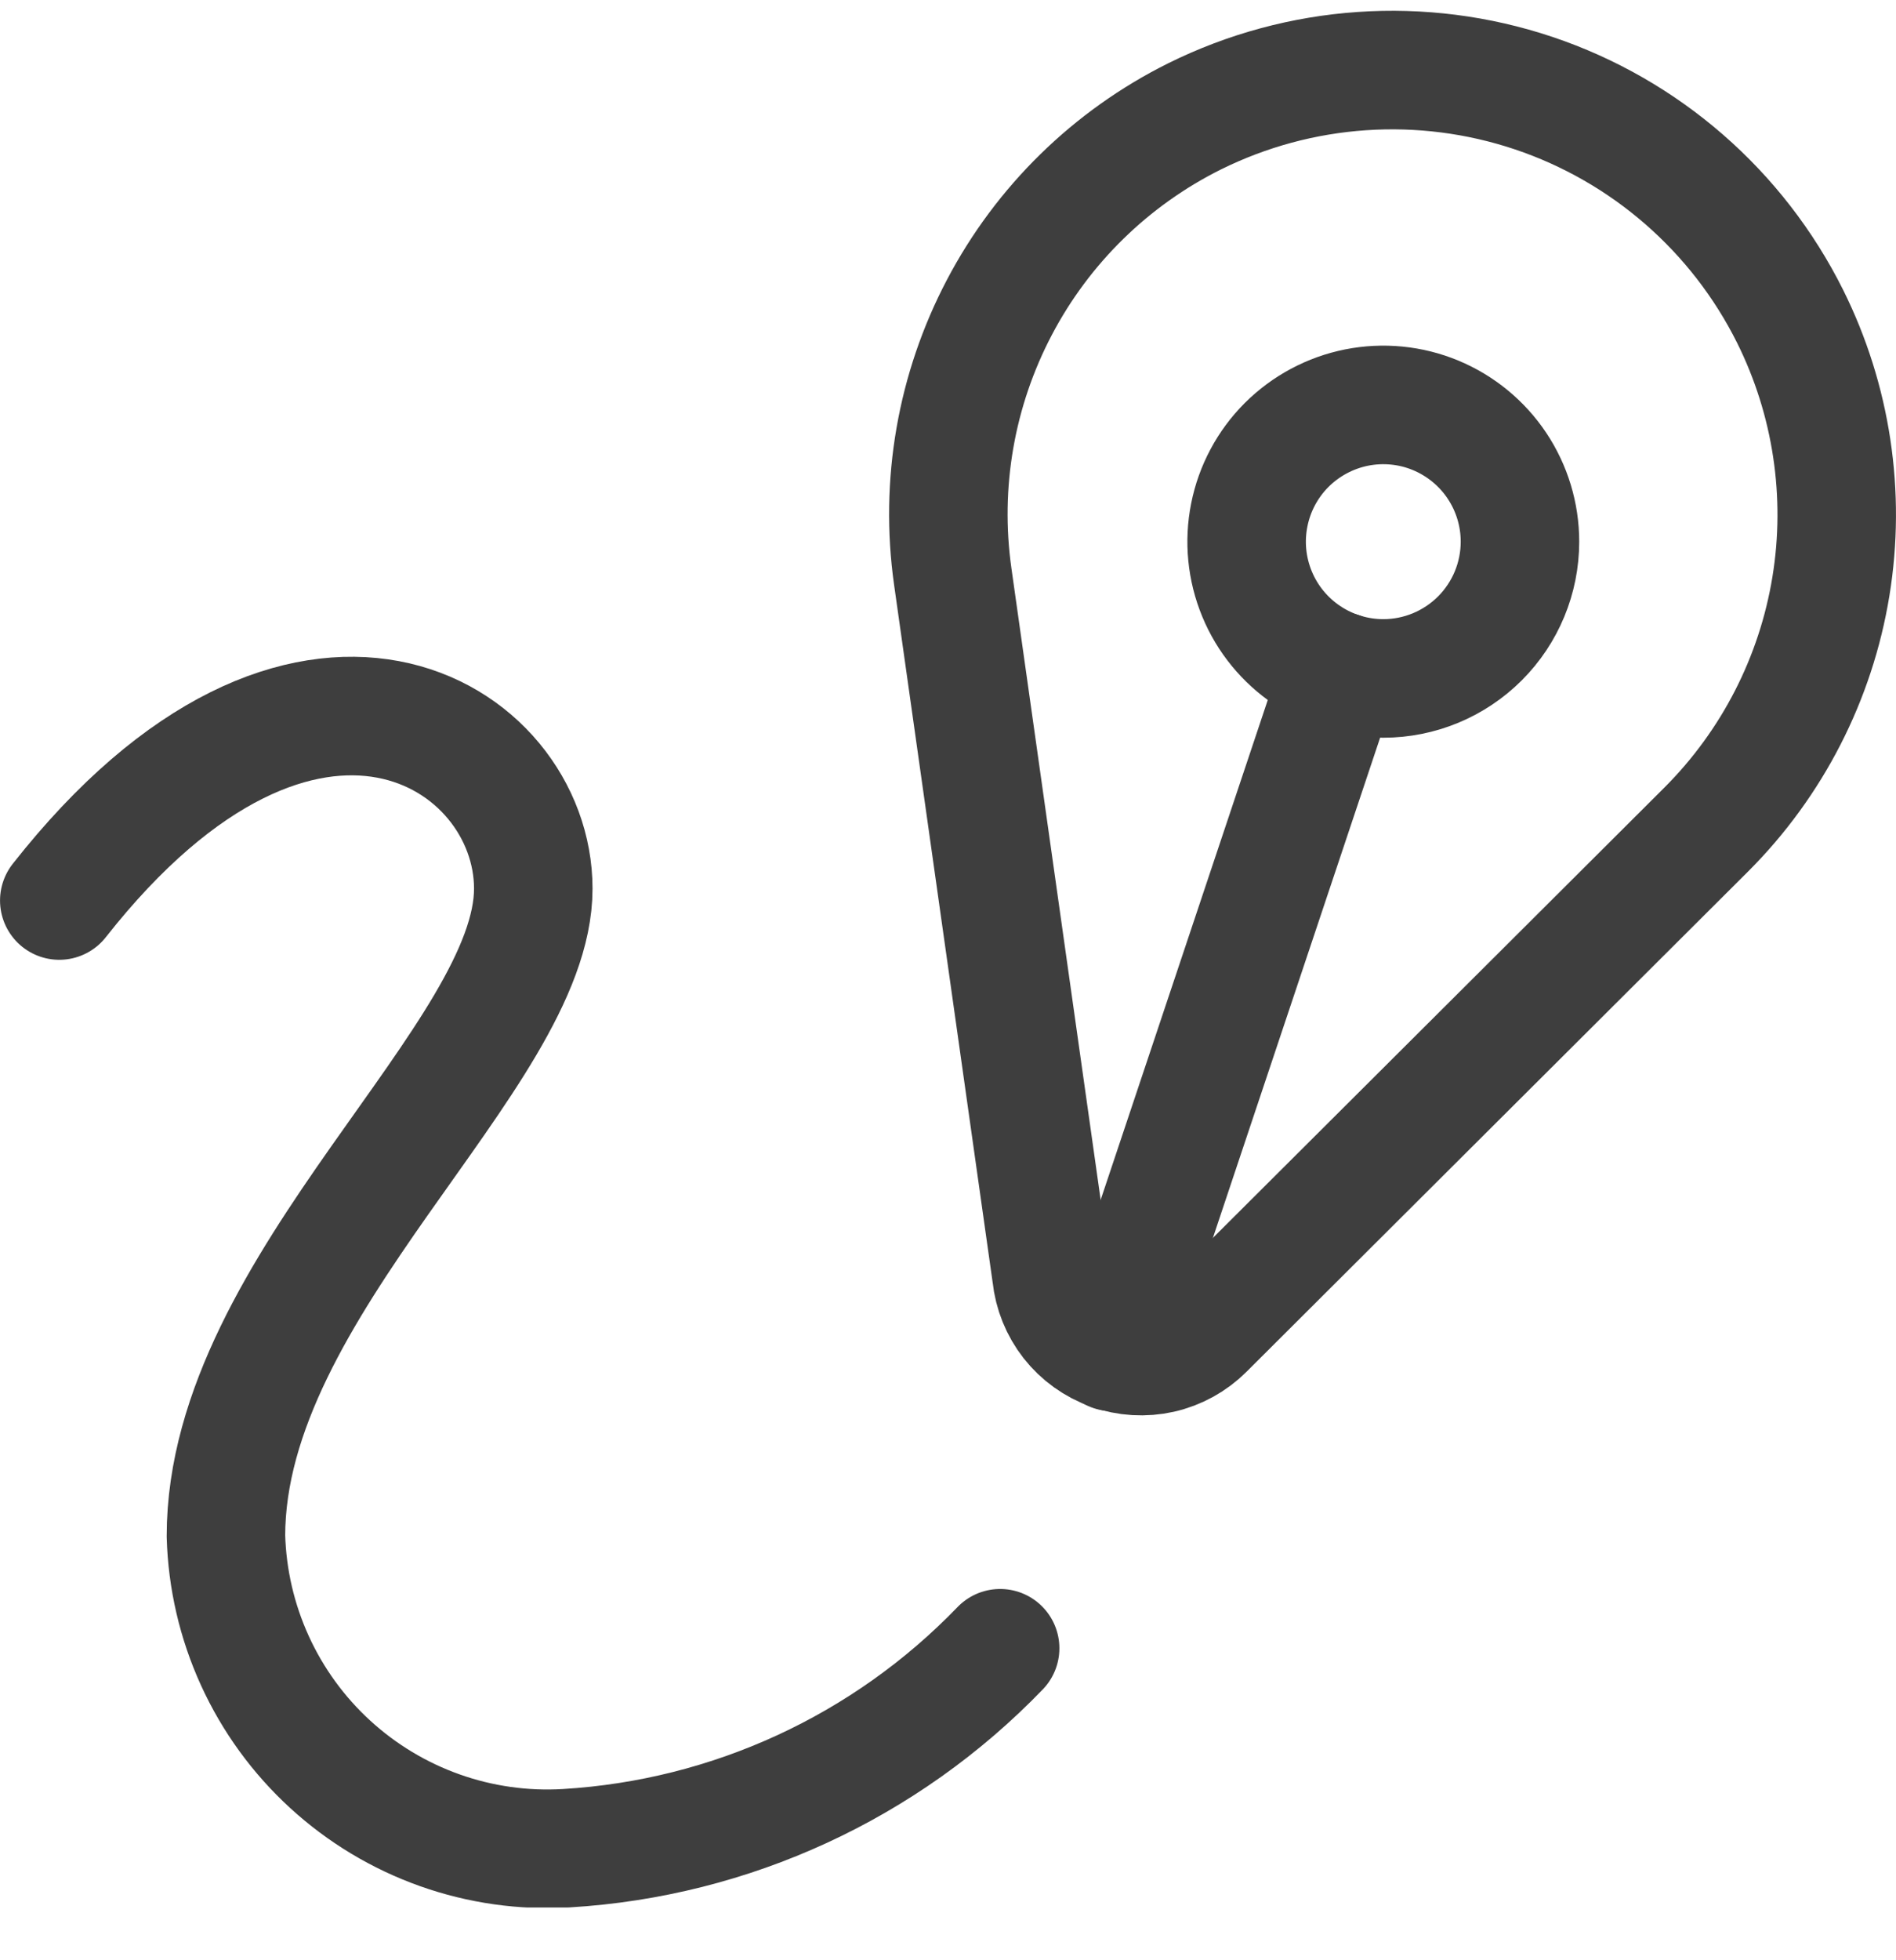
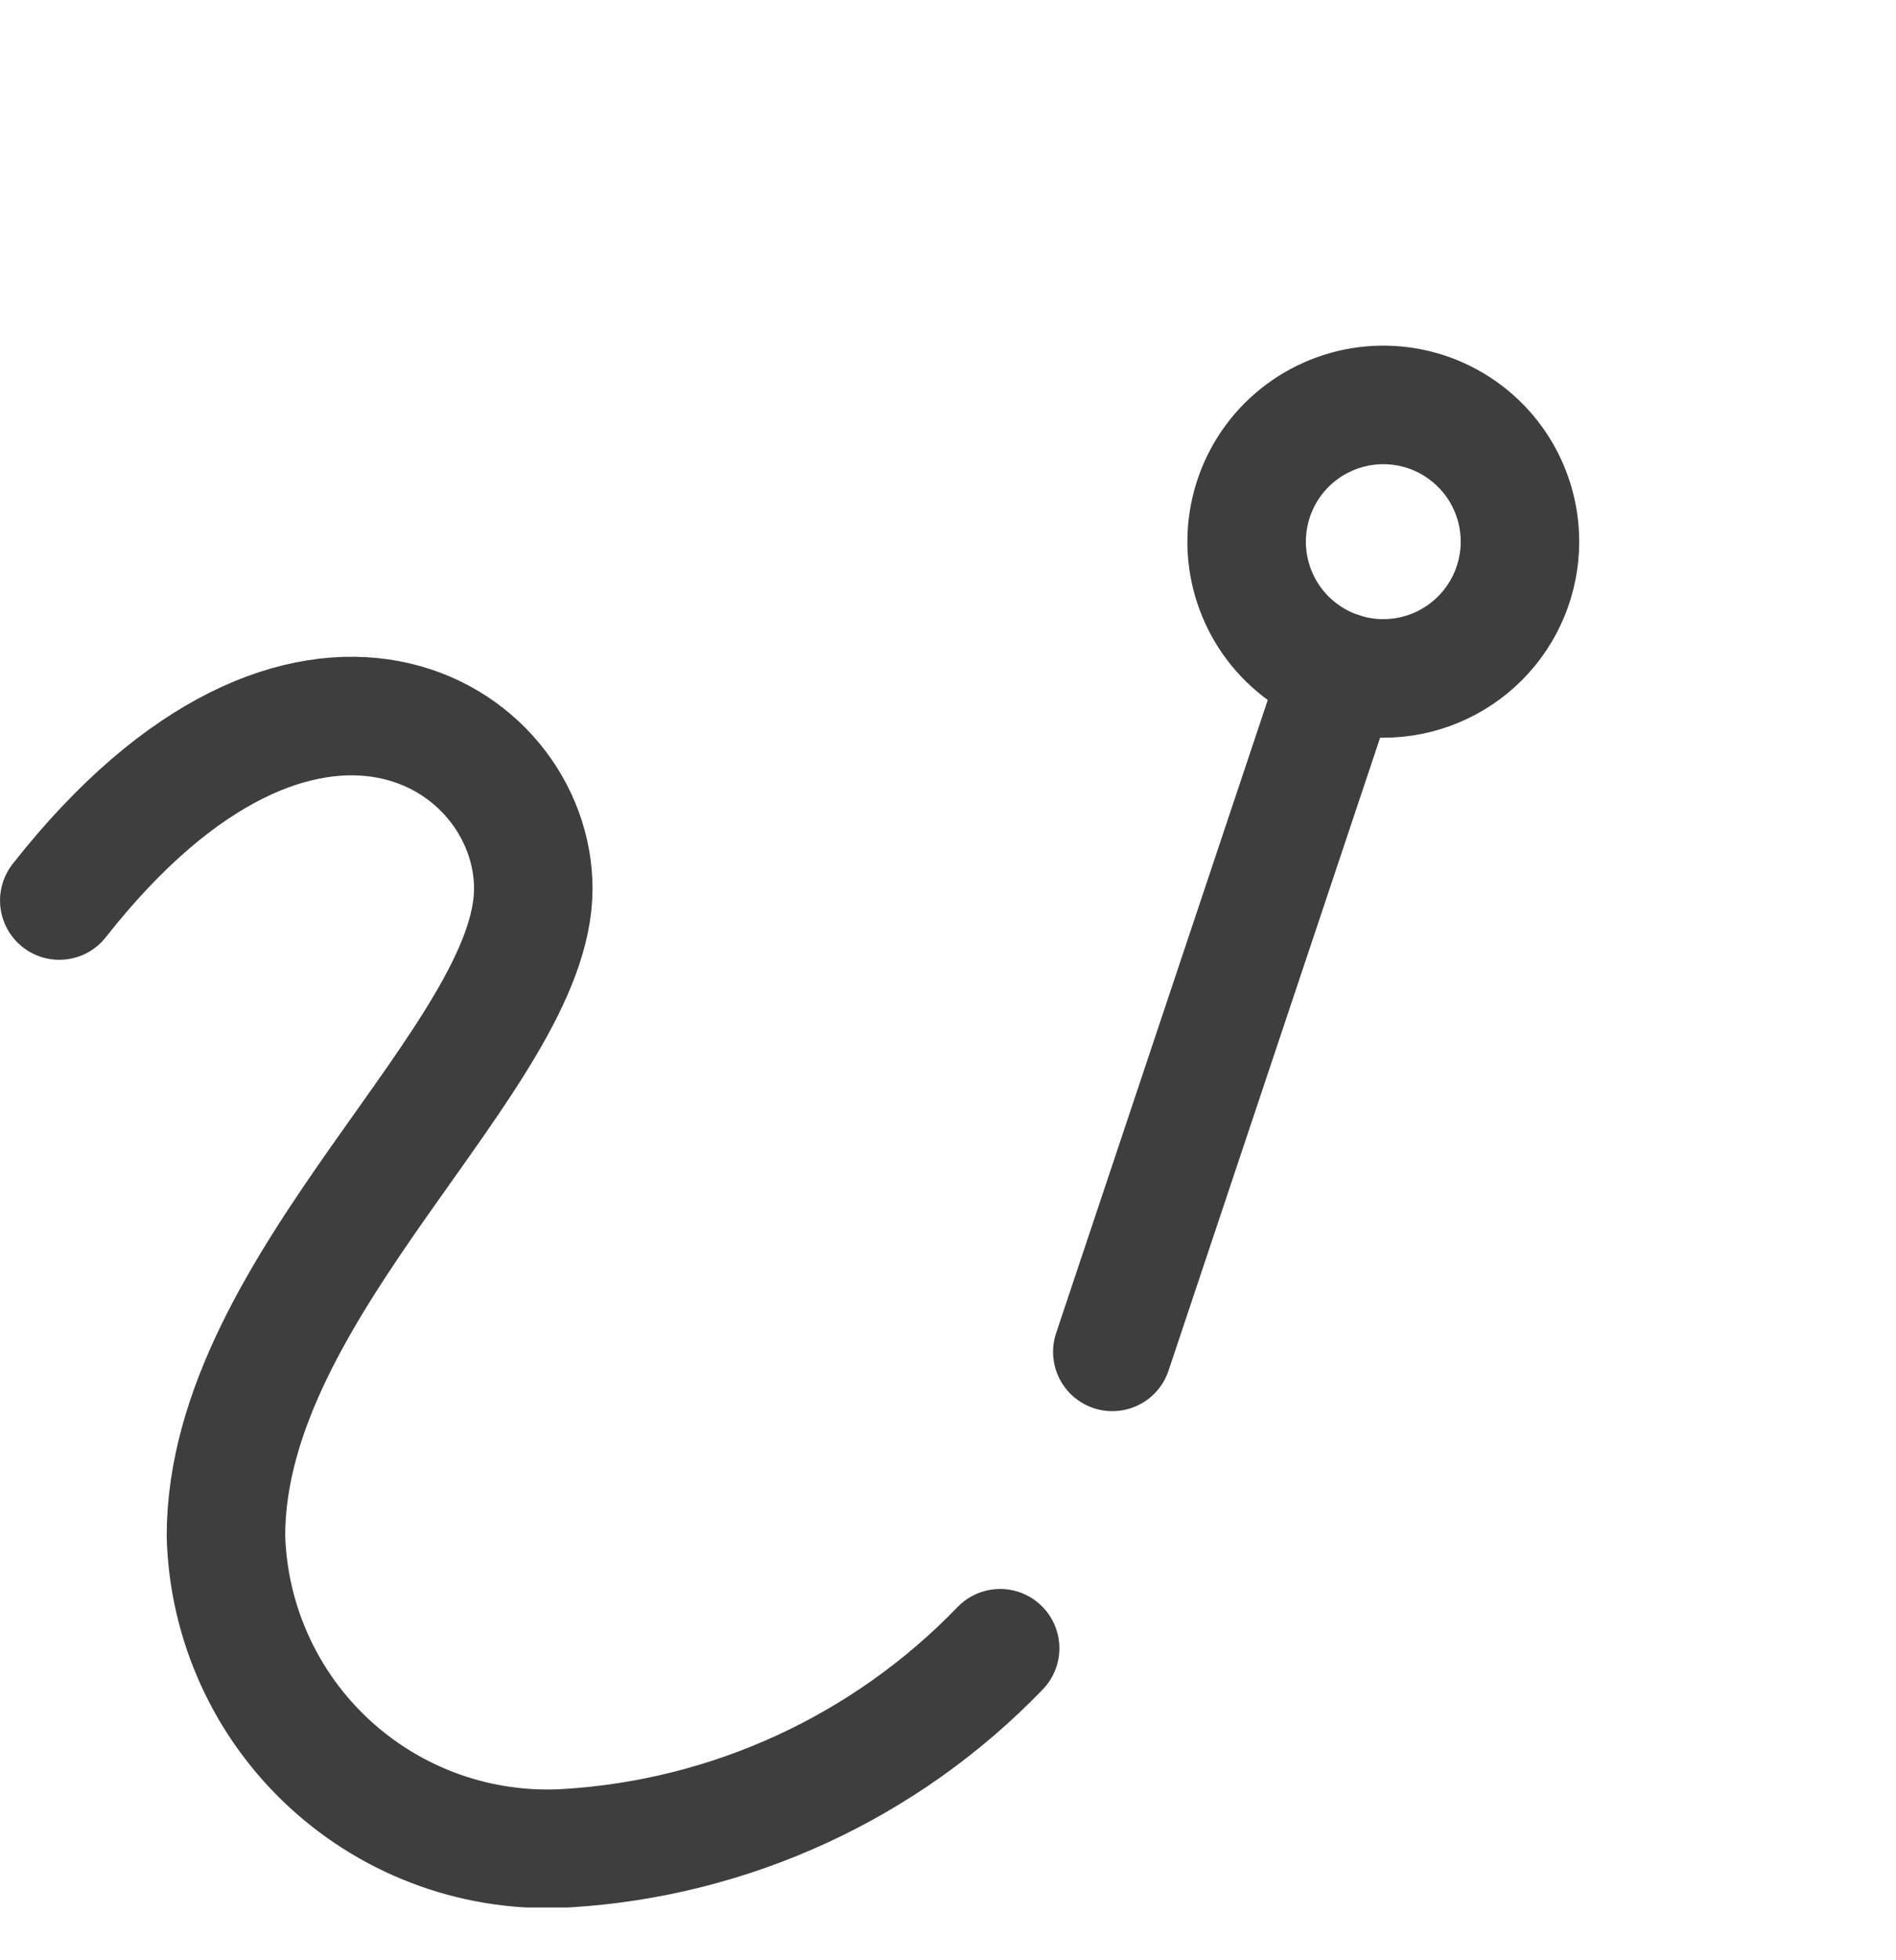
<svg xmlns="http://www.w3.org/2000/svg" width="30" height="31" viewBox="0 0 30 31" fill="none">
  <g clip-path="url(#clip0_1038_3070)">
-     <path d="M19.062 21.029L27 13.116C28.043 12.073 28.732 10.729 28.97 9.273C29.208 7.818 28.982 6.324 28.325 5.004C27.493 3.336 26.033 2.066 24.267 1.473C22.5 0.881 20.57 1.013 18.9 1.841C17.579 2.499 16.499 3.555 15.813 4.861C15.126 6.167 14.868 7.655 15.075 9.116L16.637 20.166C16.665 20.434 16.768 20.689 16.934 20.901C17.101 21.113 17.324 21.273 17.578 21.363C17.831 21.454 18.106 21.47 18.369 21.411C18.631 21.352 18.872 21.219 19.062 21.029Z" stroke="#3E3E3E" stroke-width="1.875" stroke-linecap="round" stroke-linejoin="round" />
    <path d="M17.6 21.379L21.2 10.616" stroke="#3E3E3E" stroke-width="1.875" stroke-linecap="round" stroke-linejoin="round" />
    <path d="M0.938 14.241C4.812 9.316 8.438 11.591 8.438 14.053C8.438 16.703 3.575 20.303 3.575 24.291C3.594 24.972 3.75 25.643 4.033 26.263C4.316 26.883 4.721 27.44 5.223 27.9C5.726 28.361 6.316 28.716 6.958 28.944C7.6 29.172 8.282 29.269 8.963 29.228C11.566 29.072 14.015 27.943 15.825 26.066" stroke="#3E3E3E" stroke-width="1.875" stroke-linecap="round" stroke-linejoin="round" />
    <path d="M21.888 10.729C21.46 10.729 21.042 10.602 20.686 10.364C20.331 10.127 20.053 9.789 19.89 9.394C19.726 8.998 19.683 8.564 19.767 8.144C19.85 7.725 20.056 7.339 20.358 7.037C20.661 6.735 21.046 6.529 21.466 6.445C21.885 6.362 22.32 6.404 22.715 6.568C23.11 6.732 23.448 7.009 23.686 7.365C23.923 7.72 24.05 8.138 24.05 8.566C24.05 9.14 23.822 9.69 23.417 10.095C23.011 10.501 22.461 10.729 21.888 10.729Z" stroke="#3E3E3E" stroke-width="1.875" stroke-linecap="round" stroke-linejoin="round" />
  </g>
  <defs>
    <clipPath id="clip0_1038_3070">
      <rect width="30" height="30" fill="white" transform="translate(0 0.166)" />
    </clipPath>
  </defs>
</svg>